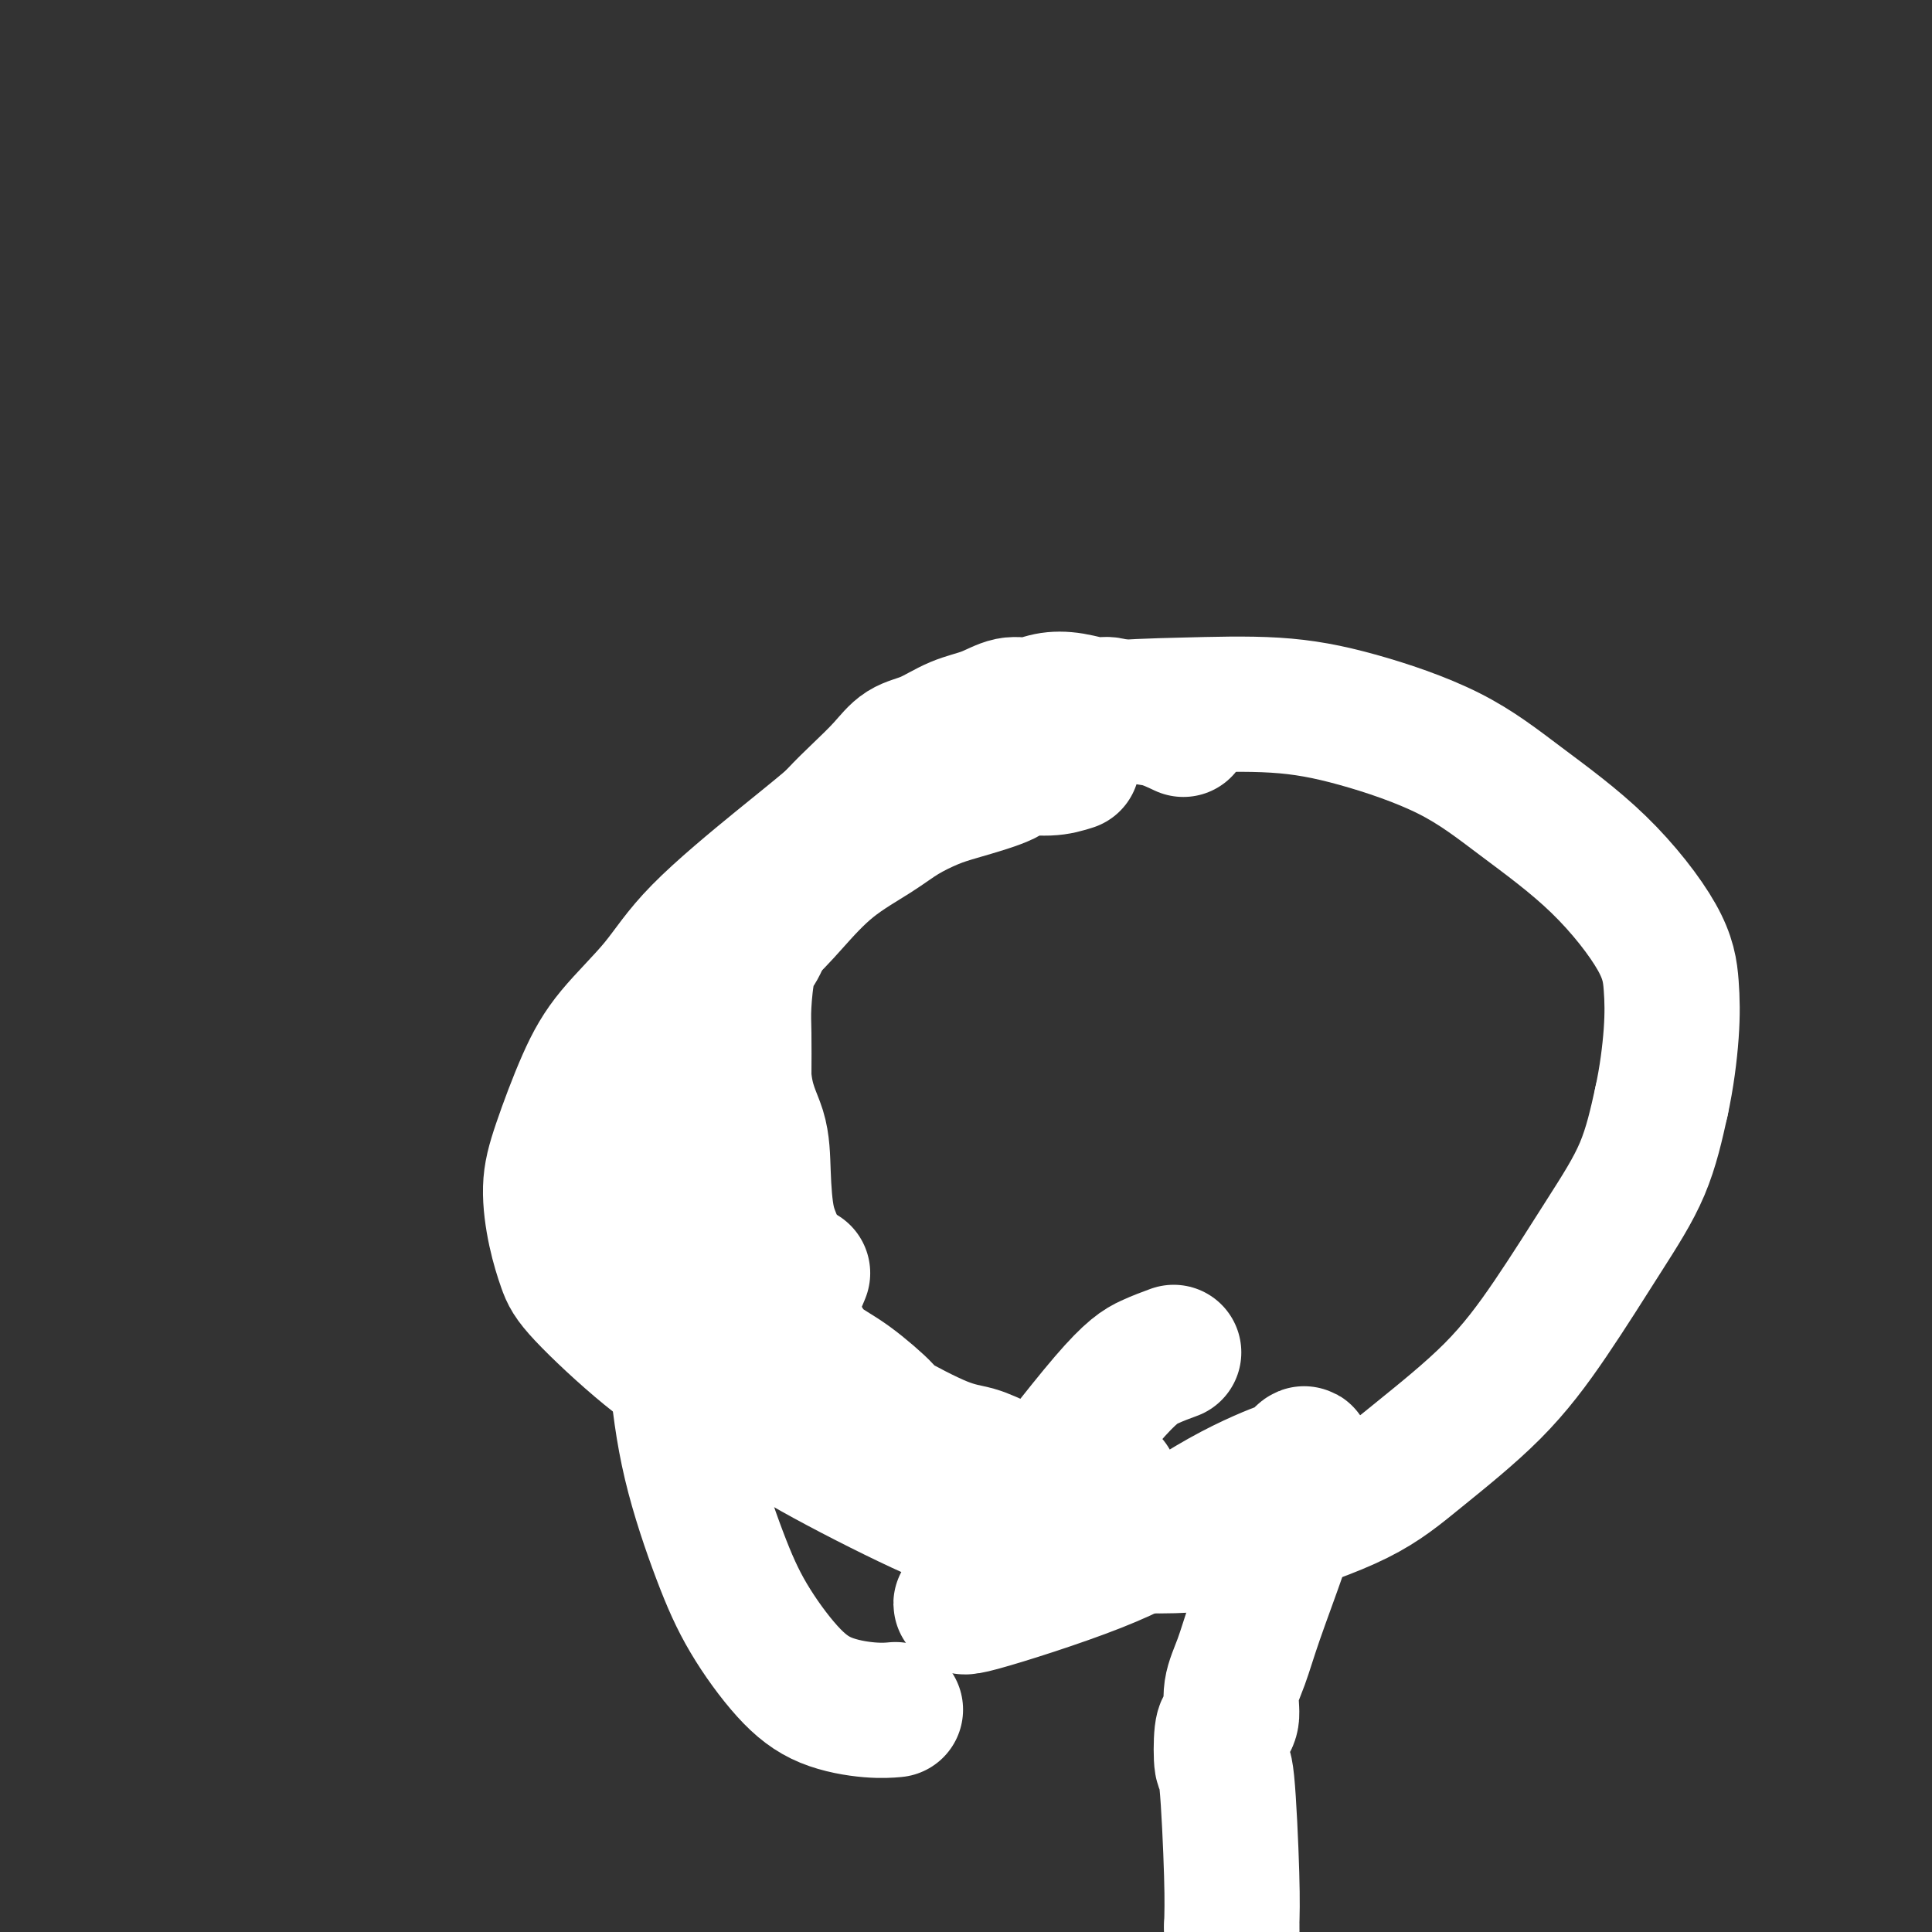
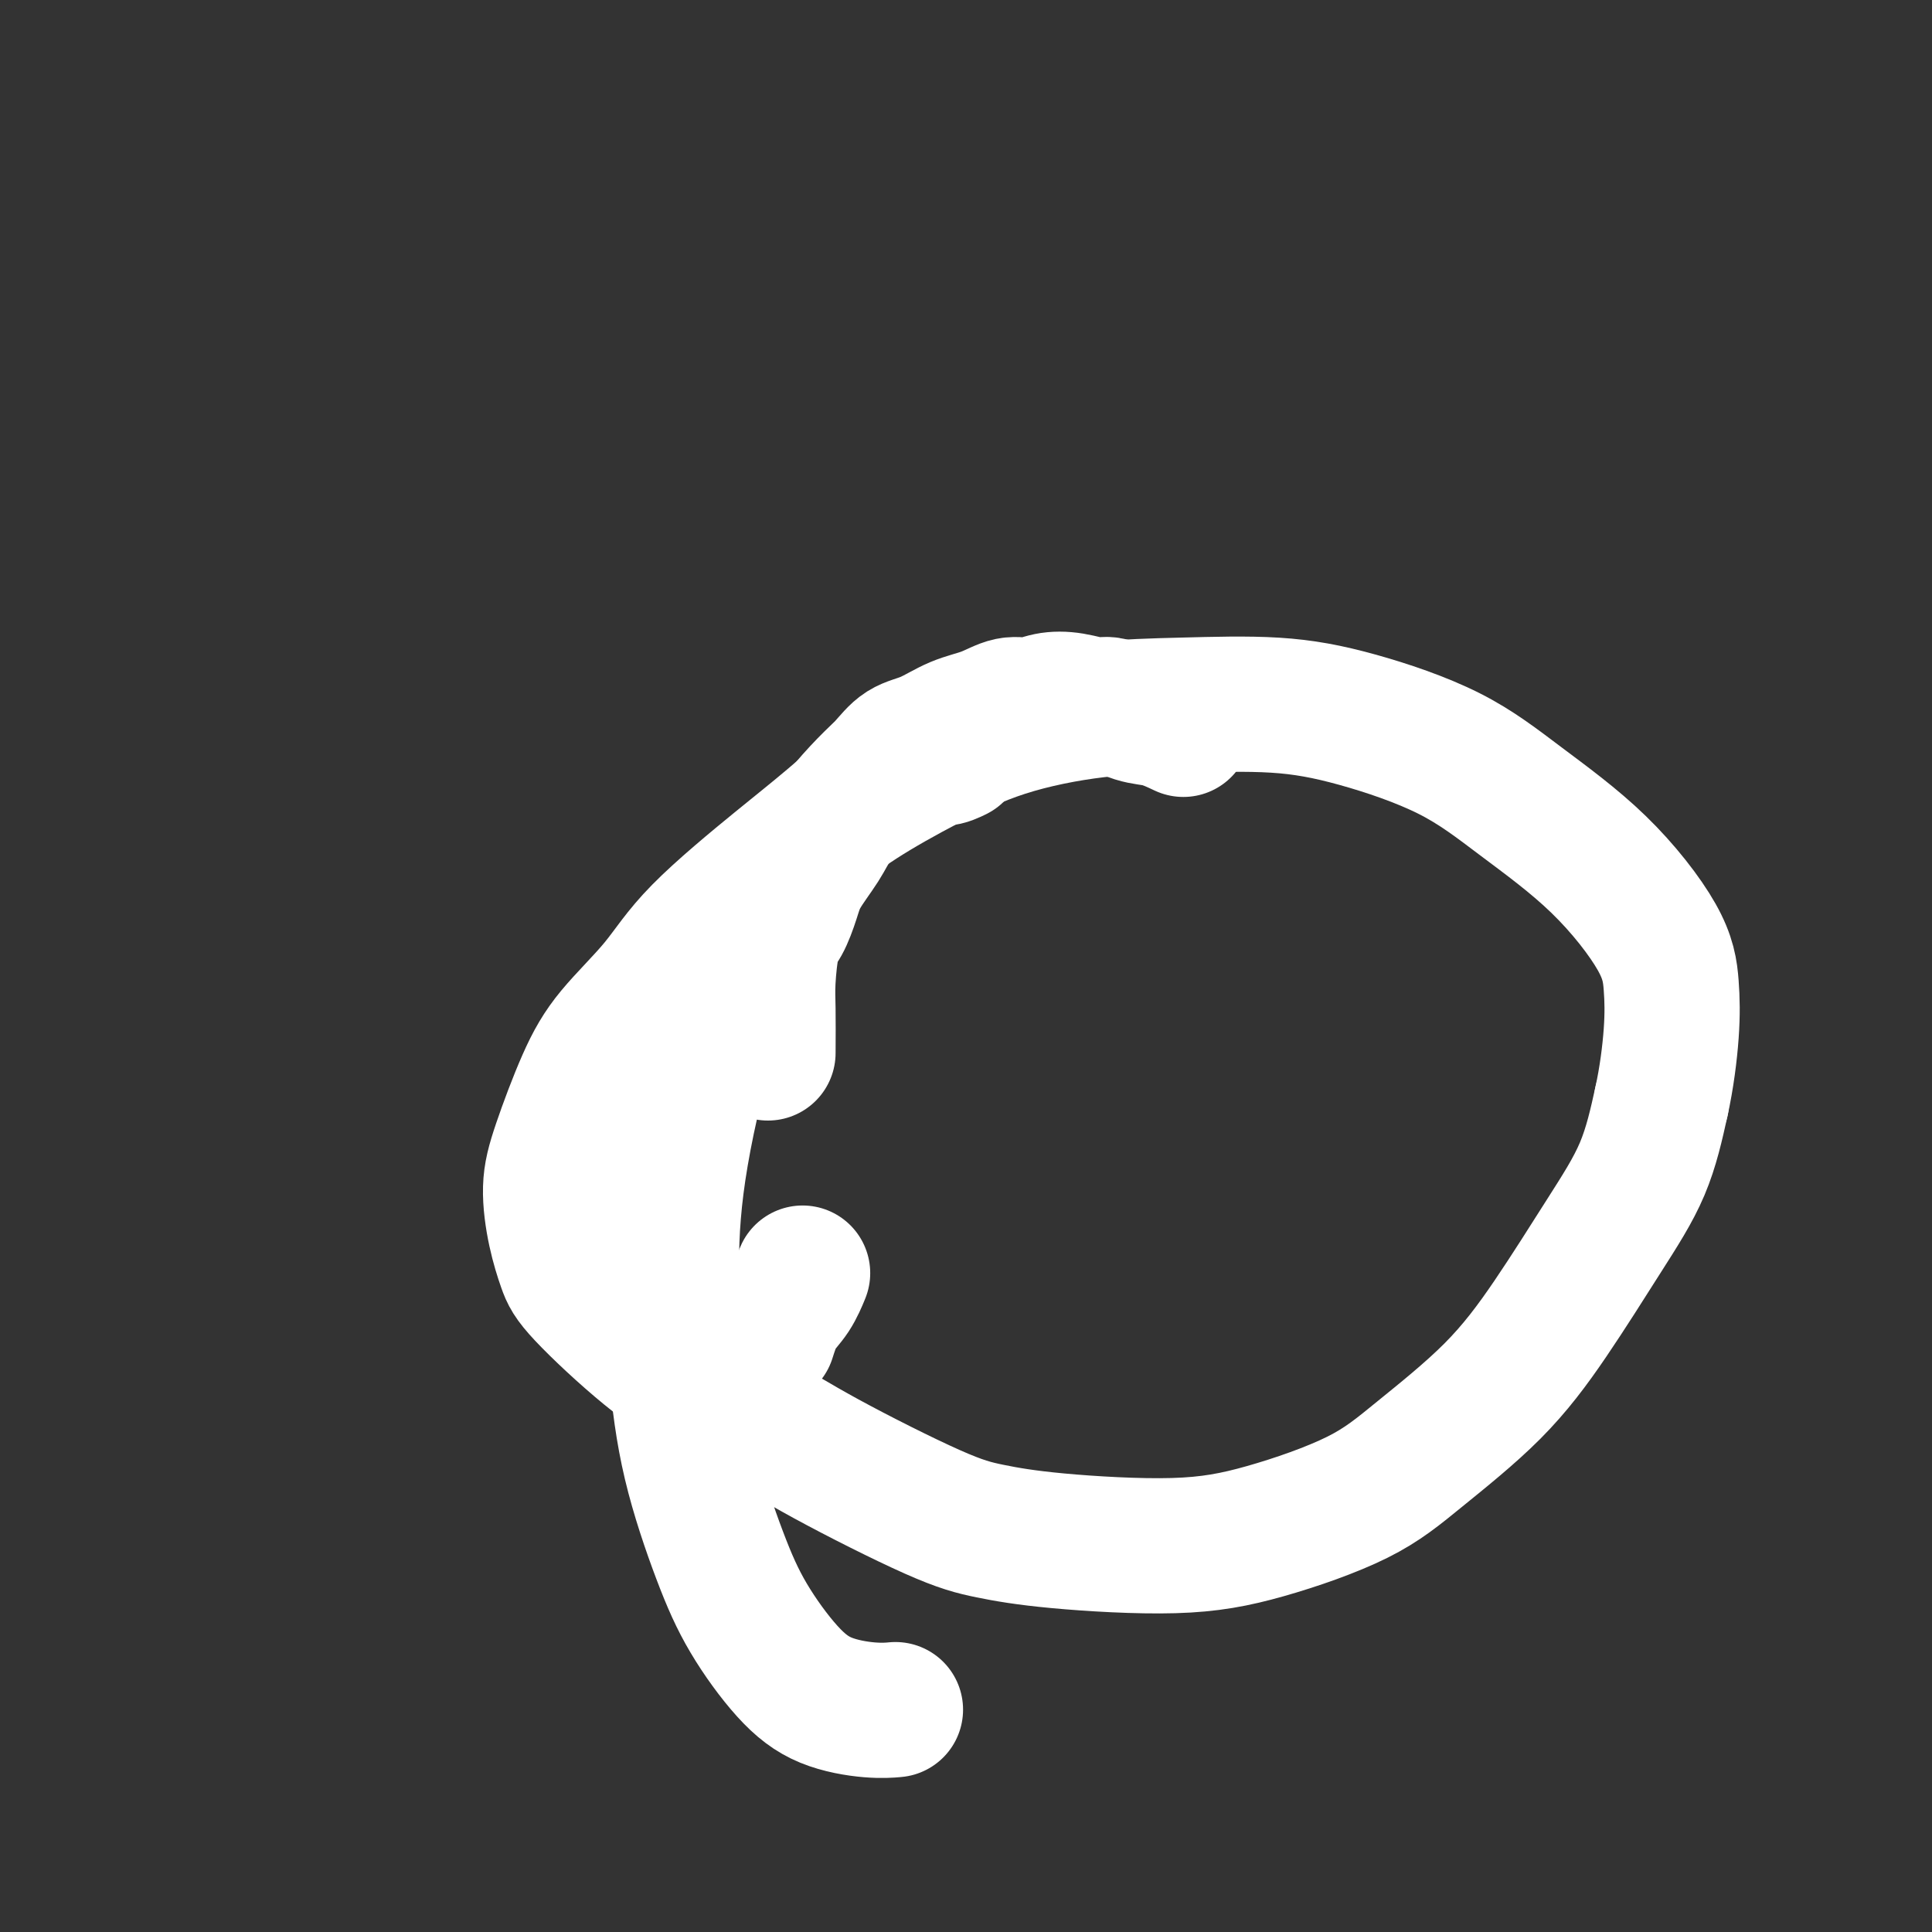
<svg xmlns="http://www.w3.org/2000/svg" viewBox="0 0 400 400" version="1.1">
  <rect x="0" y="0" width="400" height="400" fill="#333333" stroke="none" />
  <g fill="none" stroke="#FFFFFF" stroke-width="28" stroke-linecap="round" stroke-linejoin="round">
-     <path d="M245,151c-1.683,-0.795 -3.366,-1.589 -5,-2c-1.634,-0.411 -3.220,-0.437 -5,-1c-1.780,-0.563 -3.753,-1.663 -5,-2c-1.247,-0.337 -1.767,0.090 -3,0c-1.233,-0.090 -3.178,-0.697 -5,-1c-1.822,-0.303 -3.521,-0.301 -5,0c-1.479,0.301 -2.736,0.900 -4,1c-1.264,0.100 -2.533,-0.298 -4,0c-1.467,0.298 -3.132,1.292 -5,2c-1.868,0.708 -3.937,1.129 -6,2c-2.063,0.871 -4.118,2.191 -6,3c-1.882,0.809 -3.589,1.108 -5,2c-1.411,0.892 -2.526,2.379 -4,4c-1.474,1.621 -3.309,3.378 -5,5c-1.691,1.622 -3.240,3.111 -5,5c-1.760,1.889 -3.731,4.179 -5,6c-1.269,1.821 -1.835,3.172 -3,5c-1.165,1.828 -2.929,4.134 -4,6c-1.071,1.866 -1.450,3.293 -2,5c-0.550,1.707 -1.272,3.695 -2,5c-0.728,1.305 -1.463,1.927 -2,4c-0.537,2.073 -0.875,5.597 -1,8c-0.125,2.403 -0.036,3.687 0,6c0.036,2.313 0.018,5.657 0,9" />
-     <path d="M154,223c0.471,5.644 2.149,8.255 3,11c0.851,2.745 0.874,5.624 1,9c0.126,3.376 0.354,7.248 1,10c0.646,2.752 1.711,4.382 2,6c0.289,1.618 -0.198,3.224 0,5c0.198,1.776 1.081,3.724 2,6c0.919,2.276 1.874,4.882 3,7c1.126,2.118 2.425,3.748 4,5c1.575,1.252 3.428,2.128 6,4c2.572,1.872 5.863,4.742 7,6c1.137,1.258 0.121,0.903 2,2c1.879,1.097 6.653,3.646 10,5c3.347,1.354 5.269,1.511 7,2c1.731,0.489 3.273,1.308 5,2c1.727,0.692 3.639,1.257 6,2c2.361,0.743 5.172,1.663 7,2c1.828,0.337 2.672,0.090 4,0c1.328,-0.090 3.139,-0.024 4,0c0.861,0.024 0.770,0.007 1,0c0.230,-0.007 0.780,-0.002 1,0c0.220,0.002 0.110,0.001 0,0" />
-     <path d="M222,158c-1.462,0.462 -2.924,0.924 -5,1c-2.076,0.076 -4.767,-0.234 -6,0c-1.233,0.234 -1.007,1.012 -3,2c-1.993,0.988 -6.204,2.186 -9,3c-2.796,0.814 -4.178,1.244 -6,2c-1.822,0.756 -4.083,1.839 -6,3c-1.917,1.161 -3.488,2.402 -6,4c-2.512,1.598 -5.964,3.554 -9,6c-3.036,2.446 -5.657,5.381 -8,8c-2.343,2.619 -4.410,4.921 -7,7c-2.590,2.079 -5.703,3.936 -8,6c-2.297,2.064 -3.778,4.335 -5,6c-1.222,1.665 -2.184,2.725 -3,4c-0.816,1.275 -1.487,2.766 -2,4c-0.513,1.234 -0.870,2.210 -1,3c-0.130,0.790 -0.035,1.394 0,2c0.035,0.606 0.009,1.215 0,2c-0.009,0.785 -0.002,1.747 0,3c0.002,1.253 0.001,2.797 0,4c-0.001,1.203 0.000,2.065 0,3c-0.000,0.935 -0.001,1.942 0,3c0.001,1.058 0.003,2.167 0,3c-0.003,0.833 -0.012,1.389 0,2c0.012,0.611 0.044,1.277 0,2c-0.044,0.723 -0.166,1.502 0,2c0.166,0.498 0.619,0.714 1,1c0.381,0.286 0.691,0.643 1,1" />
-     <path d="M140,245c0.503,4.699 0.761,2.446 1,2c0.239,-0.446 0.461,0.915 1,2c0.539,1.085 1.396,1.893 2,3c0.604,1.107 0.956,2.513 2,4c1.044,1.487 2.781,3.054 5,6c2.219,2.946 4.920,7.270 6,9c1.080,1.730 0.540,0.865 0,0" />
+     <path d="M245,151c-1.683,-0.795 -3.366,-1.589 -5,-2c-1.634,-0.411 -3.220,-0.437 -5,-1c-1.780,-0.563 -3.753,-1.663 -5,-2c-1.247,-0.337 -1.767,0.090 -3,0c-1.233,-0.090 -3.178,-0.697 -5,-1c-1.822,-0.303 -3.521,-0.301 -5,0c-1.479,0.301 -2.736,0.900 -4,1c-1.264,0.100 -2.533,-0.298 -4,0c-1.467,0.298 -3.132,1.292 -5,2c-1.868,0.708 -3.937,1.129 -6,2c-2.063,0.871 -4.118,2.191 -6,3c-1.882,0.809 -3.589,1.108 -5,2c-1.411,0.892 -2.526,2.379 -4,4c-1.691,1.622 -3.240,3.111 -5,5c-1.760,1.889 -3.731,4.179 -5,6c-1.269,1.821 -1.835,3.172 -3,5c-1.165,1.828 -2.929,4.134 -4,6c-1.071,1.866 -1.450,3.293 -2,5c-0.550,1.707 -1.272,3.695 -2,5c-0.728,1.305 -1.463,1.927 -2,4c-0.537,2.073 -0.875,5.597 -1,8c-0.125,2.403 -0.036,3.687 0,6c0.036,2.313 0.018,5.657 0,9" />
    <path d="M198,156c-0.984,0.484 -1.968,0.967 -3,1c-1.032,0.033 -2.112,-0.386 -4,0c-1.888,0.386 -4.584,1.575 -8,4c-3.416,2.425 -7.554,6.084 -11,9c-3.446,2.916 -6.202,5.087 -11,9c-4.798,3.913 -11.638,9.566 -16,14c-4.362,4.434 -6.245,7.648 -9,11c-2.755,3.352 -6.382,6.841 -9,10c-2.618,3.159 -4.226,5.986 -6,10c-1.774,4.014 -3.714,9.214 -5,13c-1.286,3.786 -1.918,6.158 -2,9c-0.082,2.842 0.386,6.154 1,9c0.614,2.846 1.373,5.228 2,7c0.627,1.772 1.122,2.936 4,6c2.878,3.064 8.140,8.028 13,12c4.860,3.972 9.320,6.951 13,9c3.680,2.049 6.580,3.168 10,5c3.420,1.832 7.359,4.377 14,8c6.641,3.623 15.984,8.324 22,11c6.016,2.676 8.706,3.328 12,4c3.294,0.672 7.191,1.365 14,2c6.809,0.635 16.529,1.212 24,1c7.471,-0.212 12.692,-1.212 19,-3c6.308,-1.788 13.703,-4.363 19,-7c5.297,-2.637 8.496,-5.336 13,-9c4.504,-3.664 10.312,-8.294 15,-13c4.688,-4.706 8.257,-9.488 12,-15c3.743,-5.512 7.662,-11.753 11,-17c3.338,-5.247 6.097,-9.499 8,-14c1.903,-4.501 2.952,-9.250 4,-14" />
    <path d="M344,228c1.060,-4.840 1.710,-9.939 2,-14c0.290,-4.061 0.220,-7.084 0,-10c-0.220,-2.916 -0.590,-5.725 -3,-10c-2.410,-4.275 -6.862,-10.014 -12,-15c-5.138,-4.986 -10.964,-9.217 -16,-13c-5.036,-3.783 -9.281,-7.118 -15,-10c-5.719,-2.882 -12.910,-5.313 -19,-7c-6.090,-1.687 -11.077,-2.632 -17,-3c-5.923,-0.368 -12.783,-0.159 -19,0c-6.217,0.159 -11.793,0.269 -18,1c-6.207,0.731 -13.045,2.083 -19,4c-5.955,1.917 -11.027,4.400 -16,7c-4.973,2.600 -9.847,5.319 -14,8c-4.153,2.681 -7.586,5.326 -11,10c-3.414,4.674 -6.807,11.378 -10,17c-3.193,5.622 -6.184,10.163 -9,18c-2.816,7.837 -5.458,18.969 -7,28c-1.542,9.031 -1.984,15.961 -2,23c-0.016,7.039 0.394,14.188 1,21c0.606,6.812 1.407,13.288 3,20c1.593,6.712 3.979,13.659 6,19c2.021,5.341 3.677,9.077 6,13c2.323,3.923 5.313,8.032 8,11c2.687,2.968 5.071,4.796 8,6c2.929,1.204 6.404,1.786 9,2c2.596,0.214 4.313,0.061 5,0c0.687,-0.061 0.343,-0.031 0,0" />
    <path d="M159,277c0.565,-1.780 1.131,-3.560 2,-5c0.869,-1.440 2.042,-2.542 3,-4c0.958,-1.458 1.702,-3.274 2,-4c0.298,-0.726 0.149,-0.363 0,0" />
-     <path d="M243,280c-1.609,0.591 -3.218,1.181 -5,2c-1.782,0.819 -3.737,1.866 -9,8c-5.263,6.134 -13.835,17.355 -19,24c-5.165,6.645 -6.924,8.715 -8,11c-1.076,2.285 -1.469,4.785 -2,6c-0.531,1.215 -1.199,1.145 -1,1c0.199,-0.145 1.264,-0.366 1,0c-0.264,0.366 -1.857,1.318 3,0c4.857,-1.318 16.162,-4.907 24,-8c7.838,-3.093 12.207,-5.692 16,-8c3.793,-2.308 7.010,-4.326 10,-6c2.990,-1.674 5.753,-3.004 8,-4c2.247,-0.996 3.977,-1.656 5,-2c1.023,-0.344 1.340,-0.370 2,-1c0.660,-0.630 1.662,-1.863 2,-2c0.338,-0.137 0.011,0.824 0,1c-0.011,0.176 0.293,-0.432 0,1c-0.293,1.432 -1.182,4.906 -2,8c-0.818,3.094 -1.563,5.809 -3,10c-1.437,4.191 -3.565,9.858 -5,14c-1.435,4.142 -2.178,6.757 -3,9c-0.822,2.243 -1.724,4.112 -2,6c-0.276,1.888 0.072,3.793 0,5c-0.072,1.207 -0.566,1.717 -1,2c-0.434,0.283 -0.810,0.341 -1,2c-0.190,1.659 -0.195,4.919 0,6c0.195,1.081 0.591,-0.017 1,4c0.409,4.017 0.831,13.148 1,19c0.169,5.852 0.084,8.426 0,11" />
-     <path d="M255,399c0.310,7.536 0.083,6.375 0,7c-0.083,0.625 -0.024,3.036 0,4c0.024,0.964 0.012,0.482 0,0" />
  </g>
</svg>